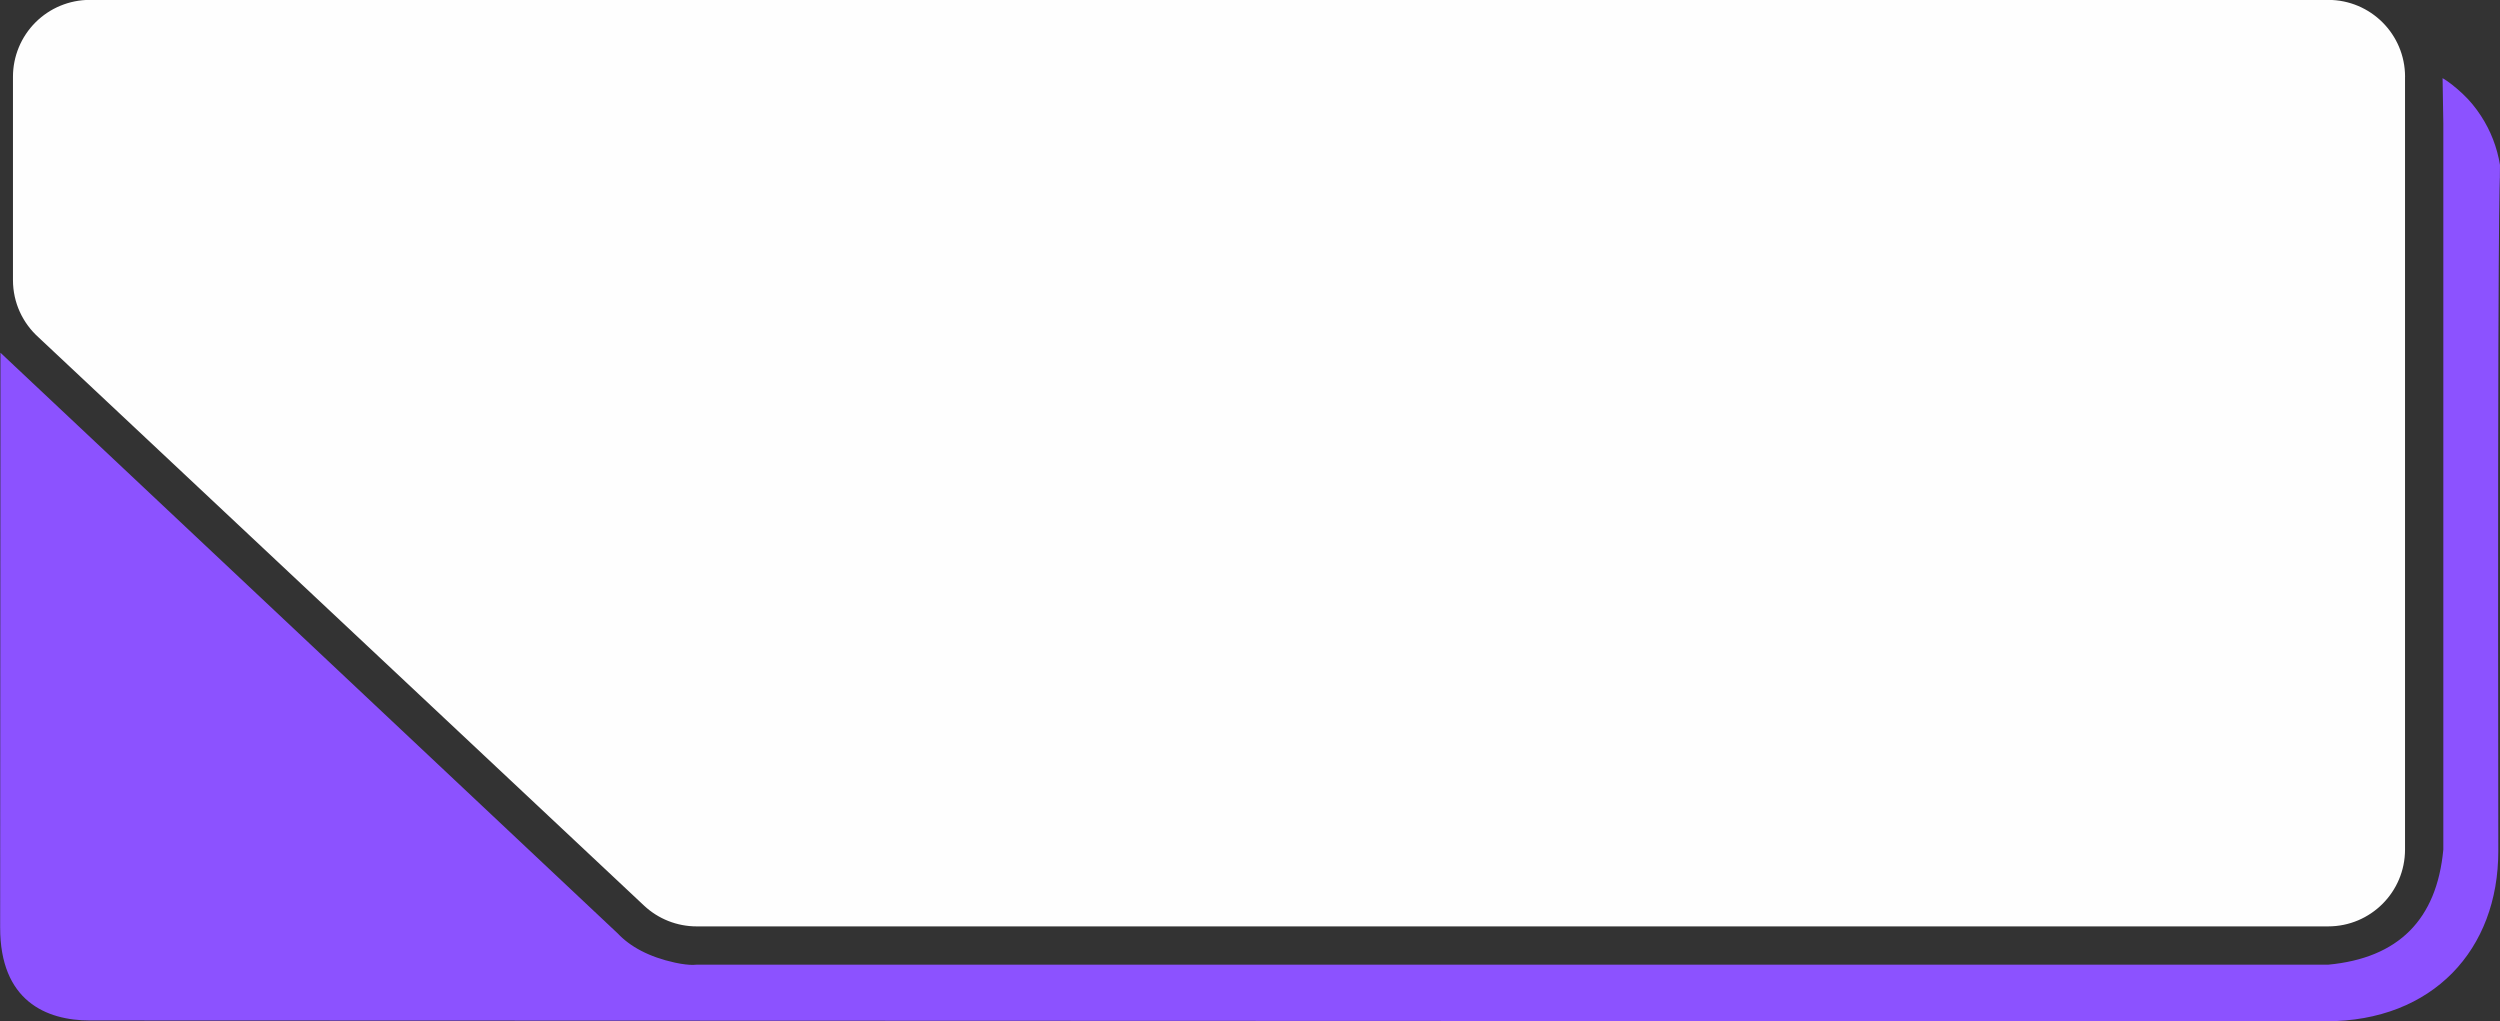
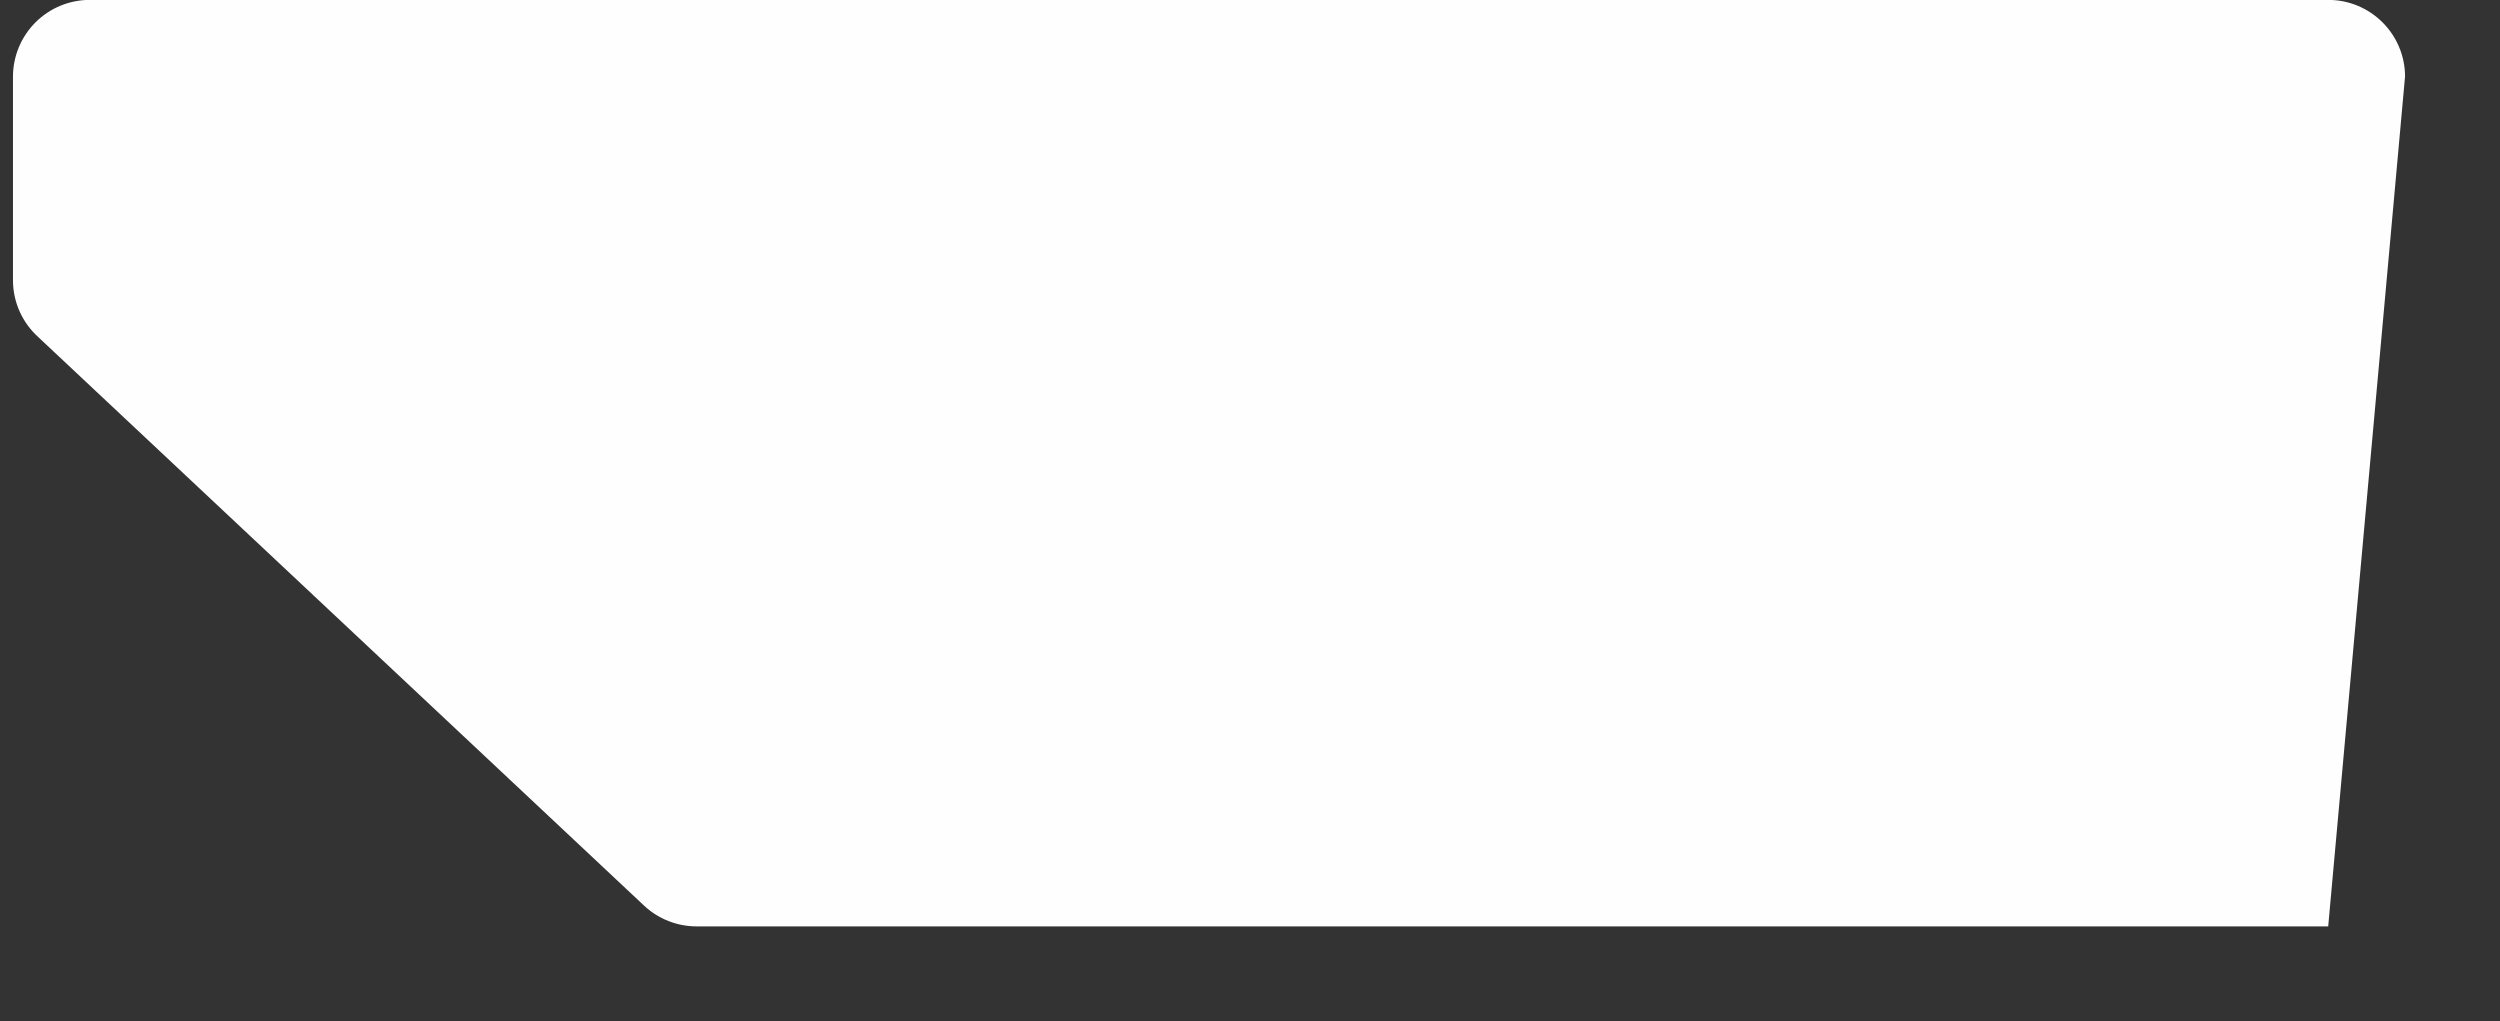
<svg xmlns="http://www.w3.org/2000/svg" fill="#000000" height="387.2" preserveAspectRatio="xMidYMid meet" version="1" viewBox="499.9 381.7 947.8 387.2" width="947.8" zoomAndPan="magnify">
  <rect x="499.9" y="381.7" width="947.8" height="387.2" fill="#333333" stroke="none" />
  <g>
    <g fill="#8c52ff" id="change1_1">
-       <path d="M1425.932,411.331L1425.932,411.336L1425.932,411.341L1425.932,411.345L1425.932,411.35L1426.213,428.425L1426.213,703.784C1423.722,730.383,1409.168,744.933,1382.554,747.433L763.992,747.431C763.702,747.475,763.239,747.511,762.609,747.511C761.178,747.511,758.884,747.328,755.782,746.653C745.885,744.5,738.738,740.516,734.125,735.615L500.075,515.427L499.956,733.352C499.941,761.114,517.339,768.585,534.03,768.585C534.037,768.585,534.044,768.585,534.052,768.585L1381.667,768.89C1422.319,768.905,1447.11,741.615,1447.055,704.327C1446.688,454.995,1447.663,448.76,1447.663,448.76L1447.647,448.765L1447.693,444.232C1446.591,437.526,1444.191,431.323,1440.488,425.624C1438.539,422.624,1436.253,419.796,1433.527,417.249C1430.508,414.427,1427.947,412.492,1425.947,411.331L1425.932,411.336L1425.932,411.331L1425.932,411.336L1425.932,411.331 Z" />
-     </g>
+       </g>
    <g fill="#fefefe" id="change2_1">
-       <path d="M533.942,381.659C526.217,381.659,518.809,384.727,513.347,390.189C507.885,395.651,504.816,403.059,504.816,410.784L504.816,487.896C504.816,496.512,508.558,504.255,514.505,509.588L514.499,509.588L631.528,619.415L744.061,725.024C749.461,730.091,756.587,732.911,763.992,732.911Q1073.273,732.91,1382.554,732.91L1382.568,732.91C1398.654,732.91,1411.694,719.87,1411.694,703.784L1411.693,410.786L1411.708,410.786C1411.708,394.701,1398.668,381.661,1382.583,381.661L1050.432,381.66L533.942,381.659 Z" />
+       <path d="M533.942,381.659C526.217,381.659,518.809,384.727,513.347,390.189C507.885,395.651,504.816,403.059,504.816,410.784L504.816,487.896C504.816,496.512,508.558,504.255,514.505,509.588L514.499,509.588L631.528,619.415L744.061,725.024C749.461,730.091,756.587,732.911,763.992,732.911Q1073.273,732.91,1382.554,732.91L1382.568,732.91L1411.693,410.786L1411.708,410.786C1411.708,394.701,1398.668,381.661,1382.583,381.661L1050.432,381.66L533.942,381.659 Z" />
    </g>
  </g>
</svg>